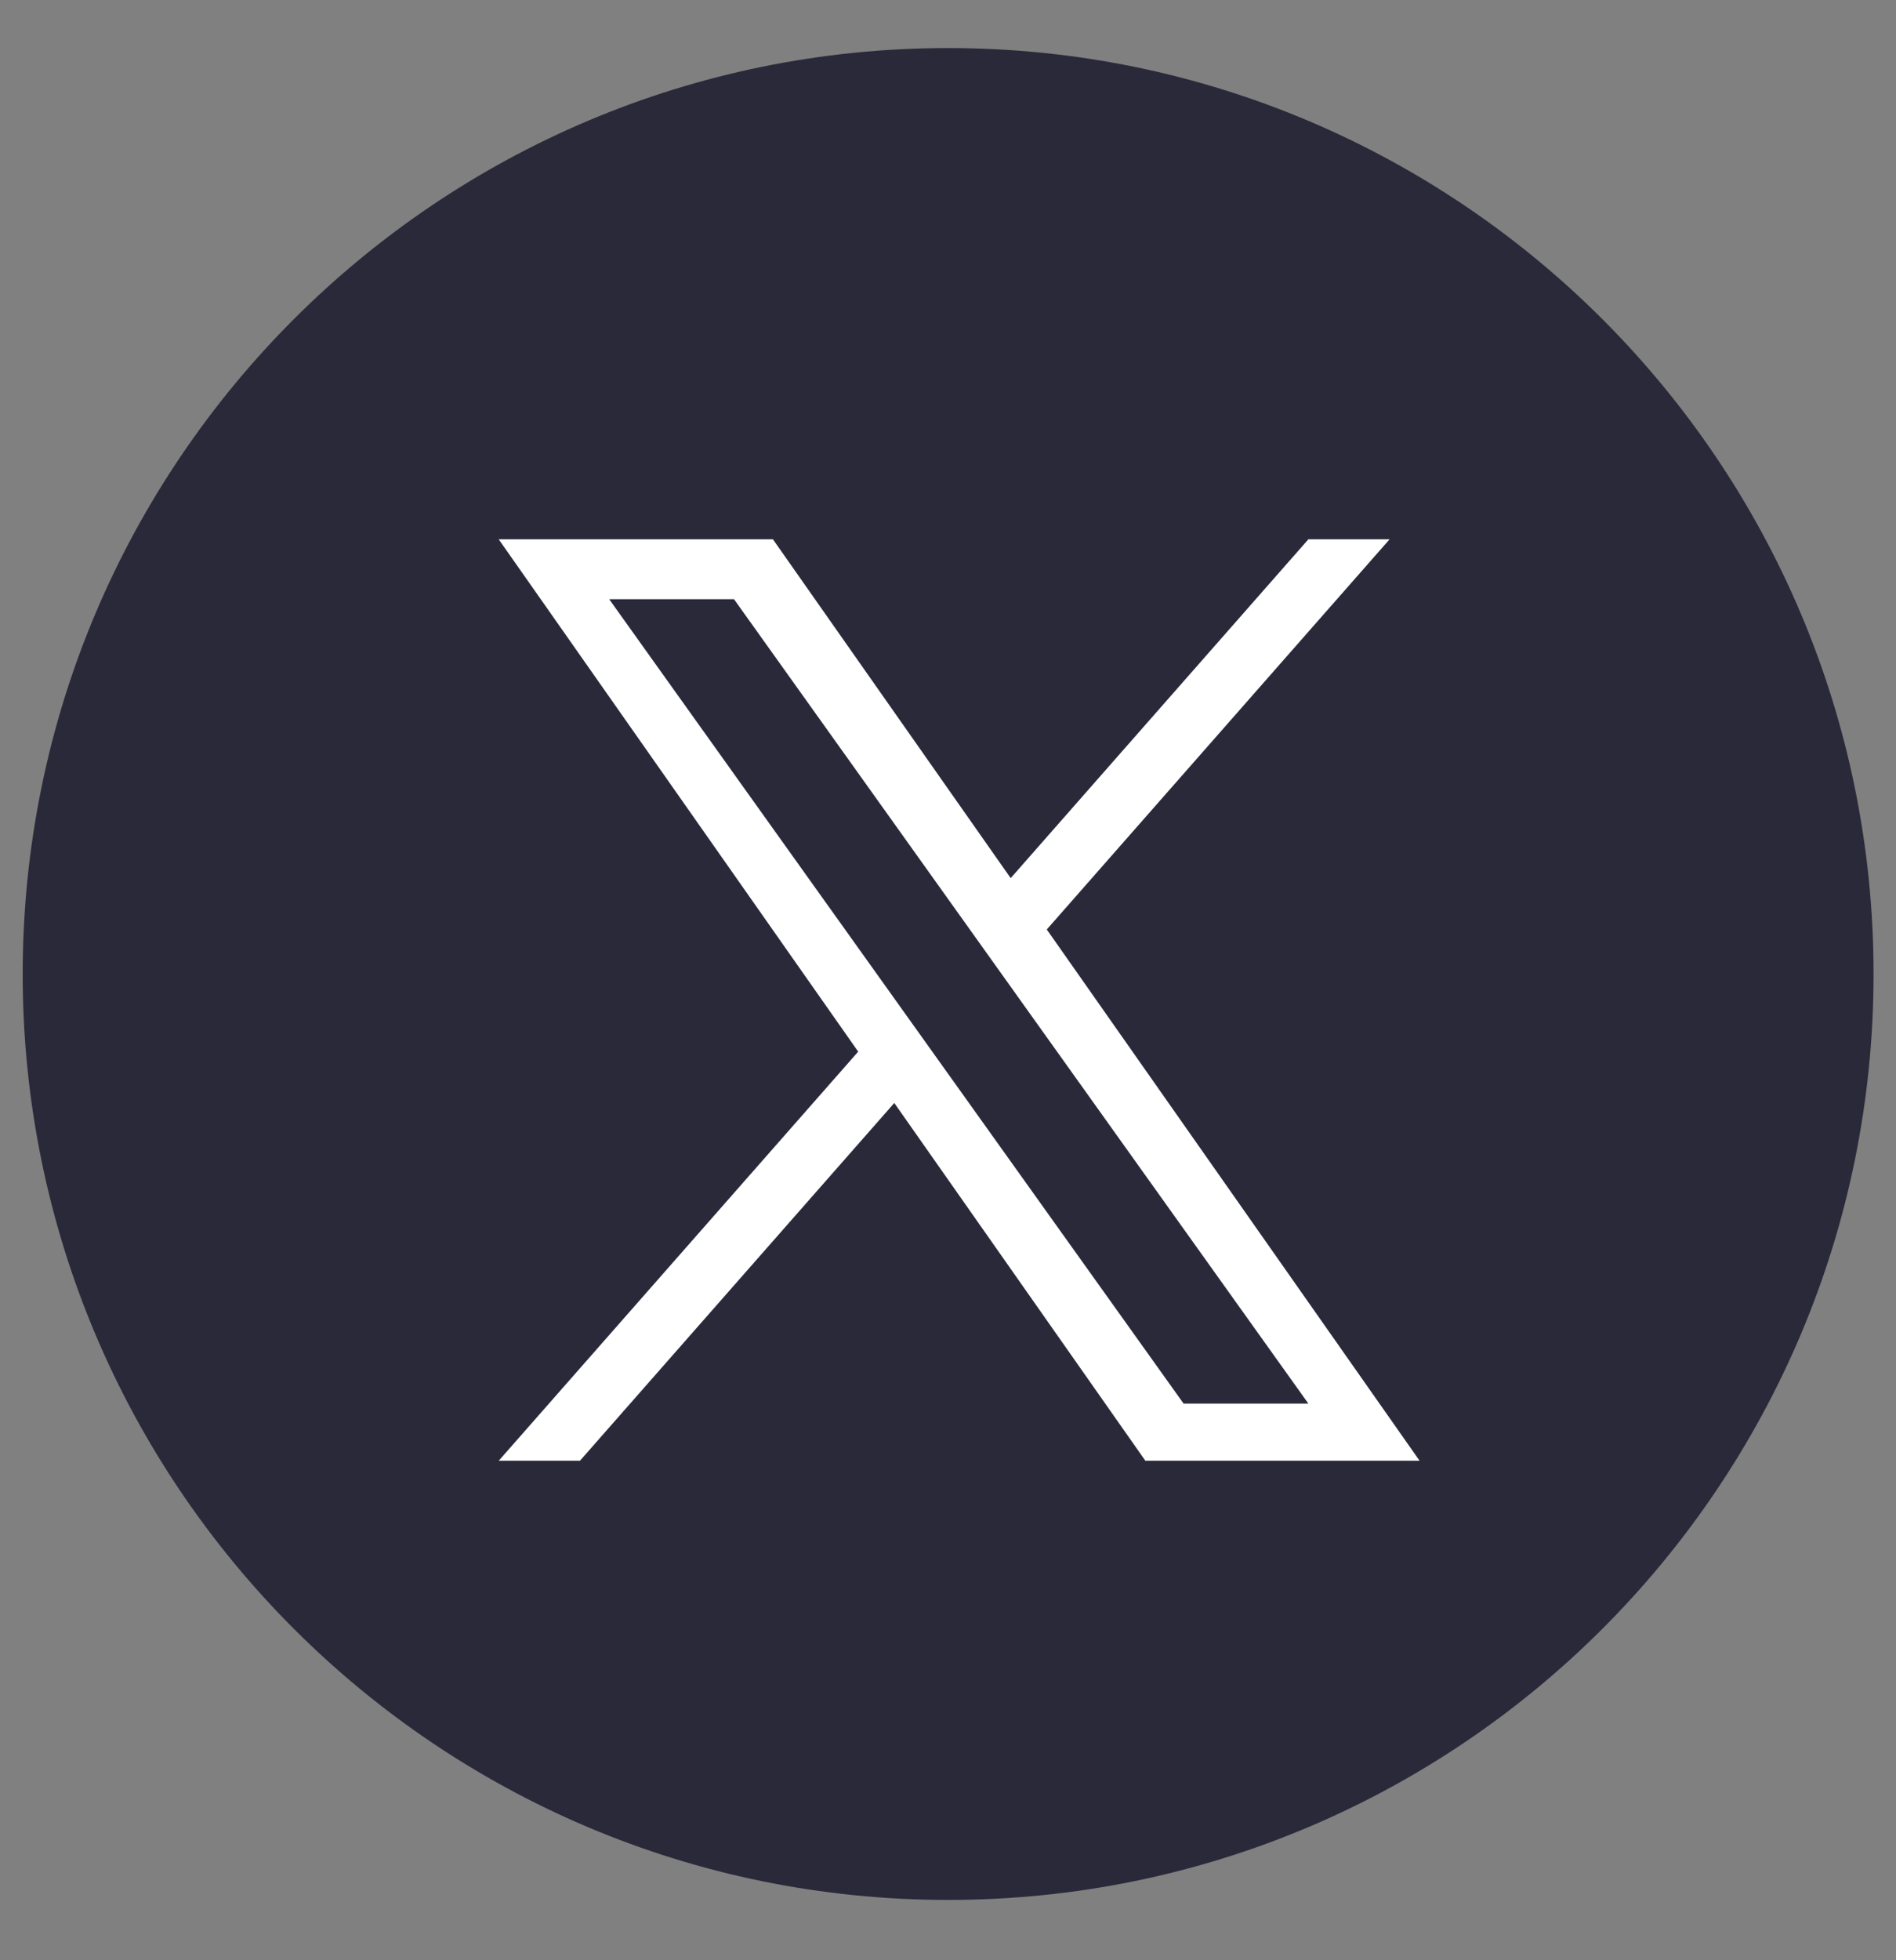
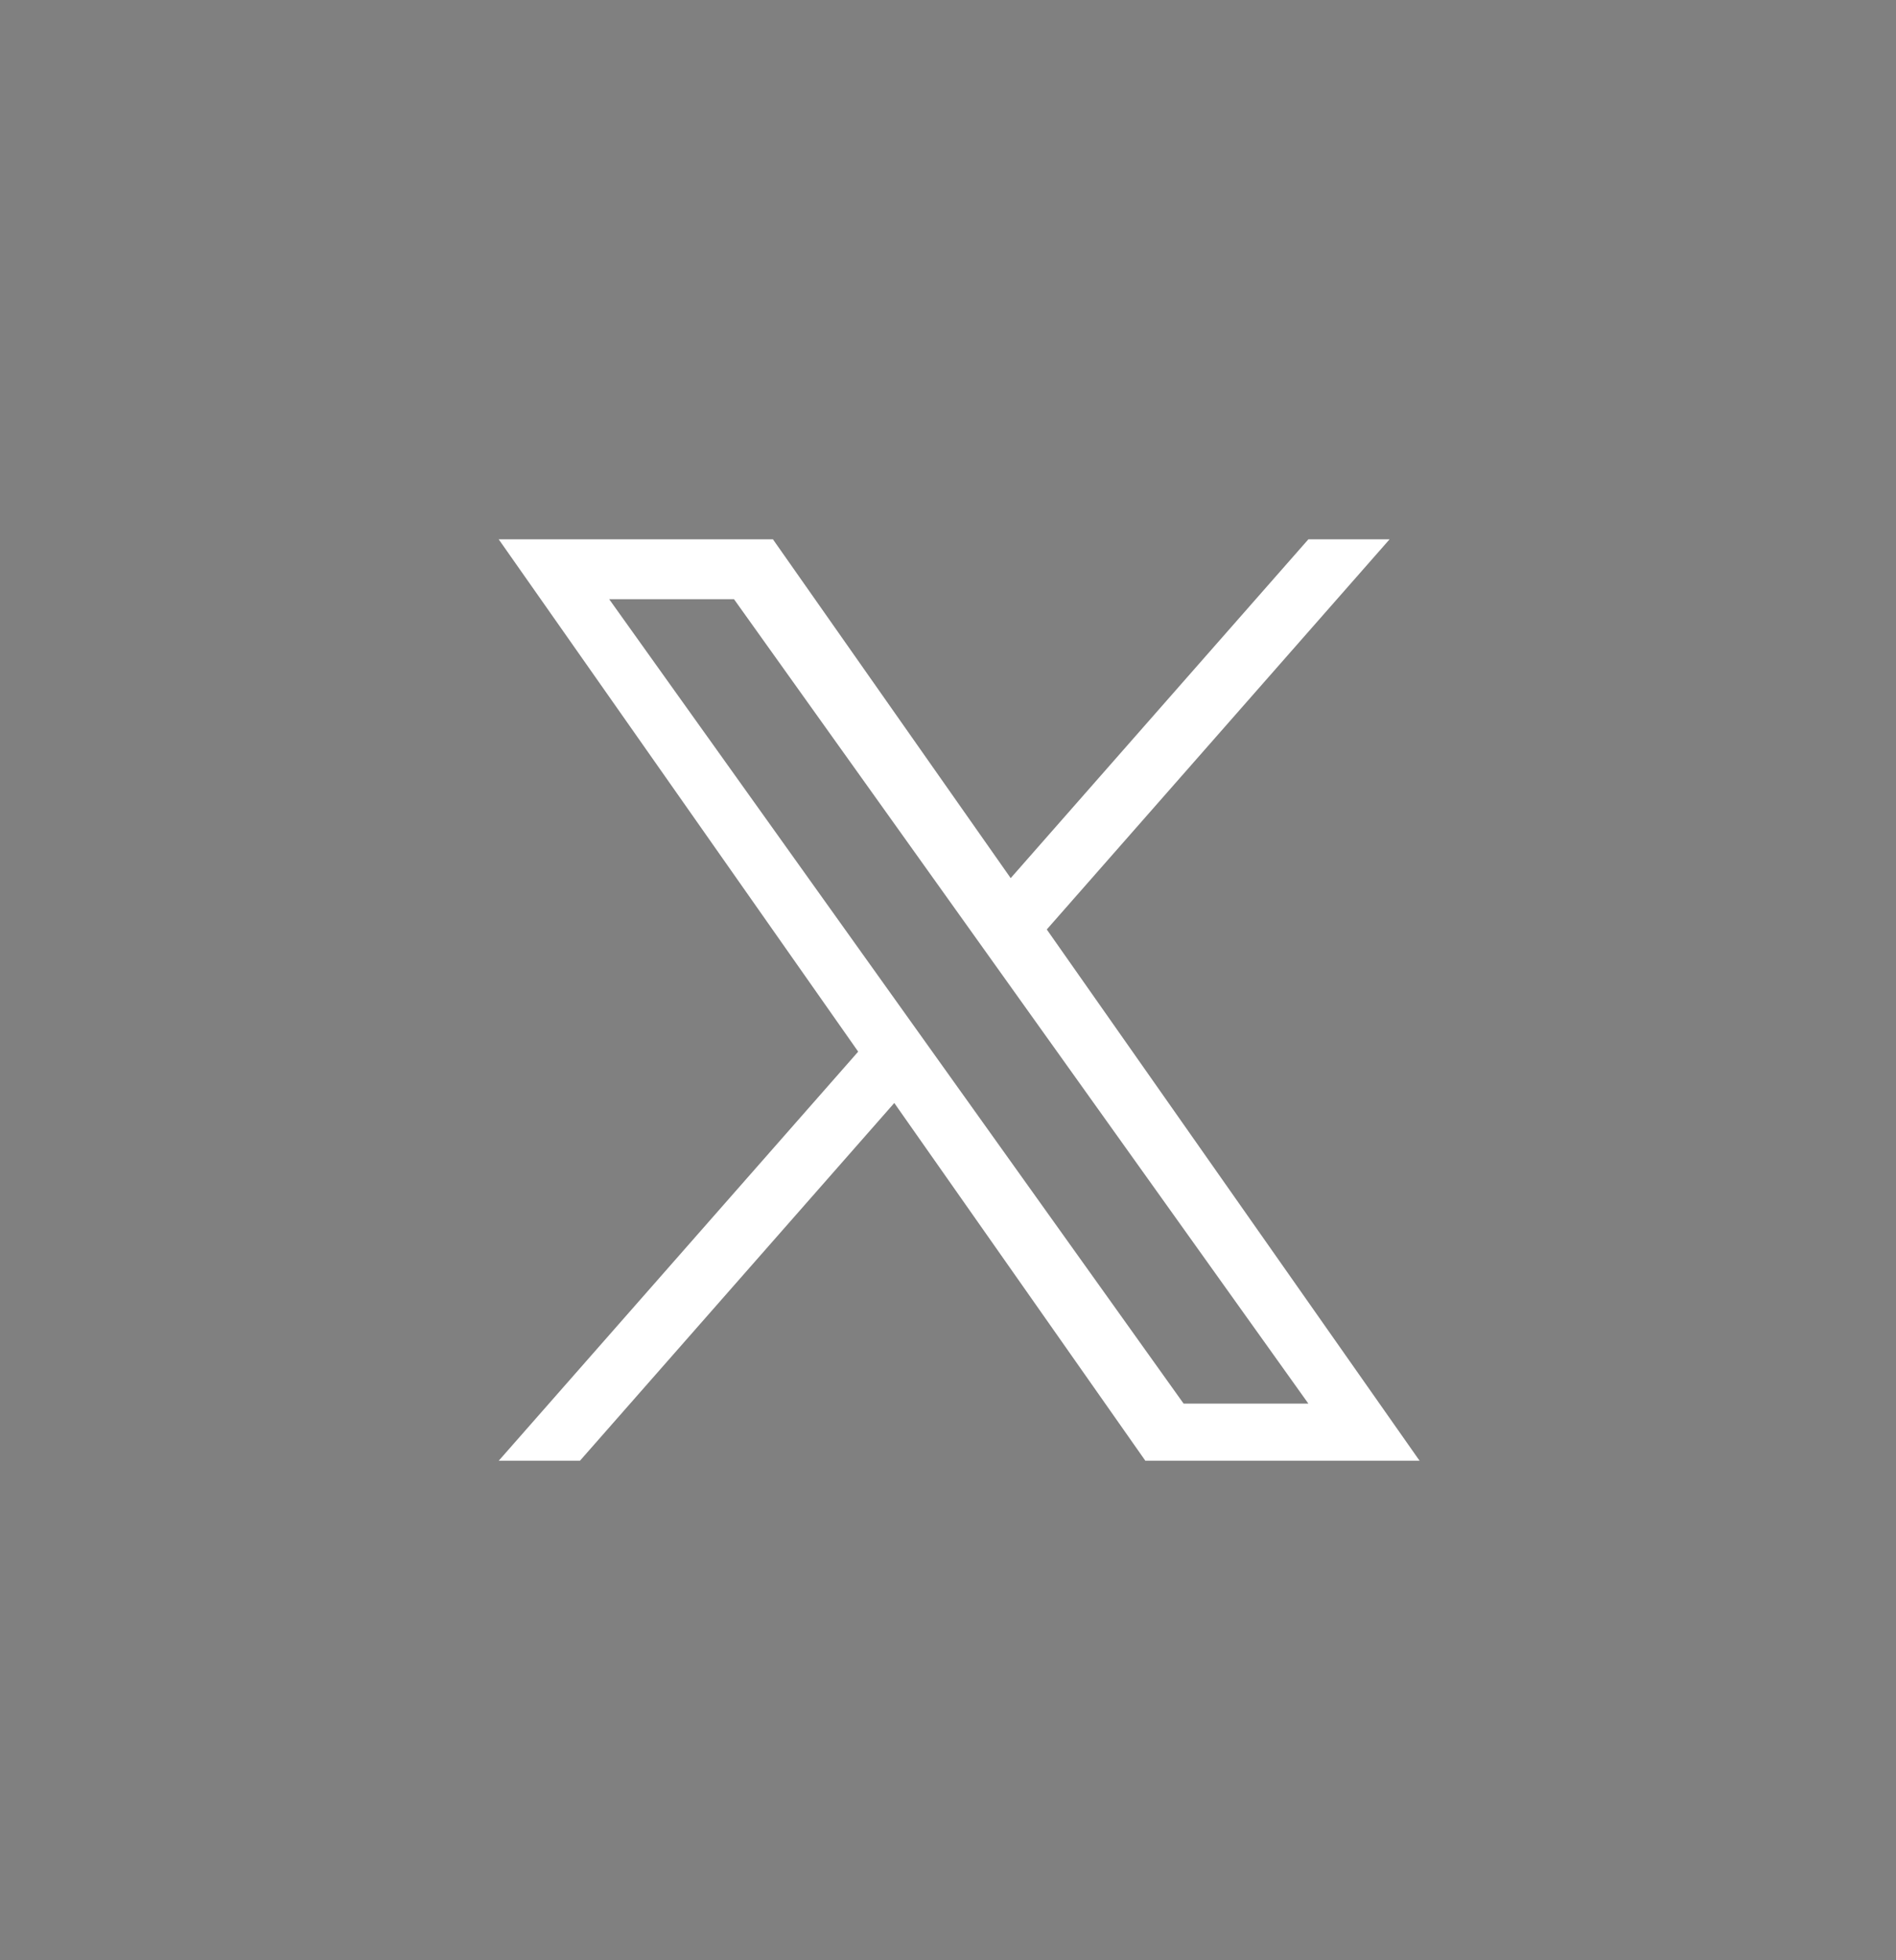
<svg xmlns="http://www.w3.org/2000/svg" width="30" height="31" viewBox="0 0 30 31" fill="none">
  <rect x="0" y="0" width="30" height="31" fill="#808080" stroke="none" />
-   <path d="M15.002 29.546C22.813 29.546 29.145 23.213 29.145 15.403C29.145 7.592 22.813 1.26 15.002 1.26C7.191 1.26 0.859 7.592 0.859 15.403C0.859 23.213 7.191 29.546 15.002 29.546Z" fill="#29293A" stroke="#29293A" />
  <path d="M16.563 14.699L21.987 8.529H20.702L15.992 13.887L12.23 8.529H7.891L13.579 16.631L7.891 23.101H9.176L14.15 17.443L18.123 23.101H22.462L16.563 14.699ZM9.639 9.476H11.614L20.702 22.197H18.728L9.639 9.476Z" fill="white" />
</svg>